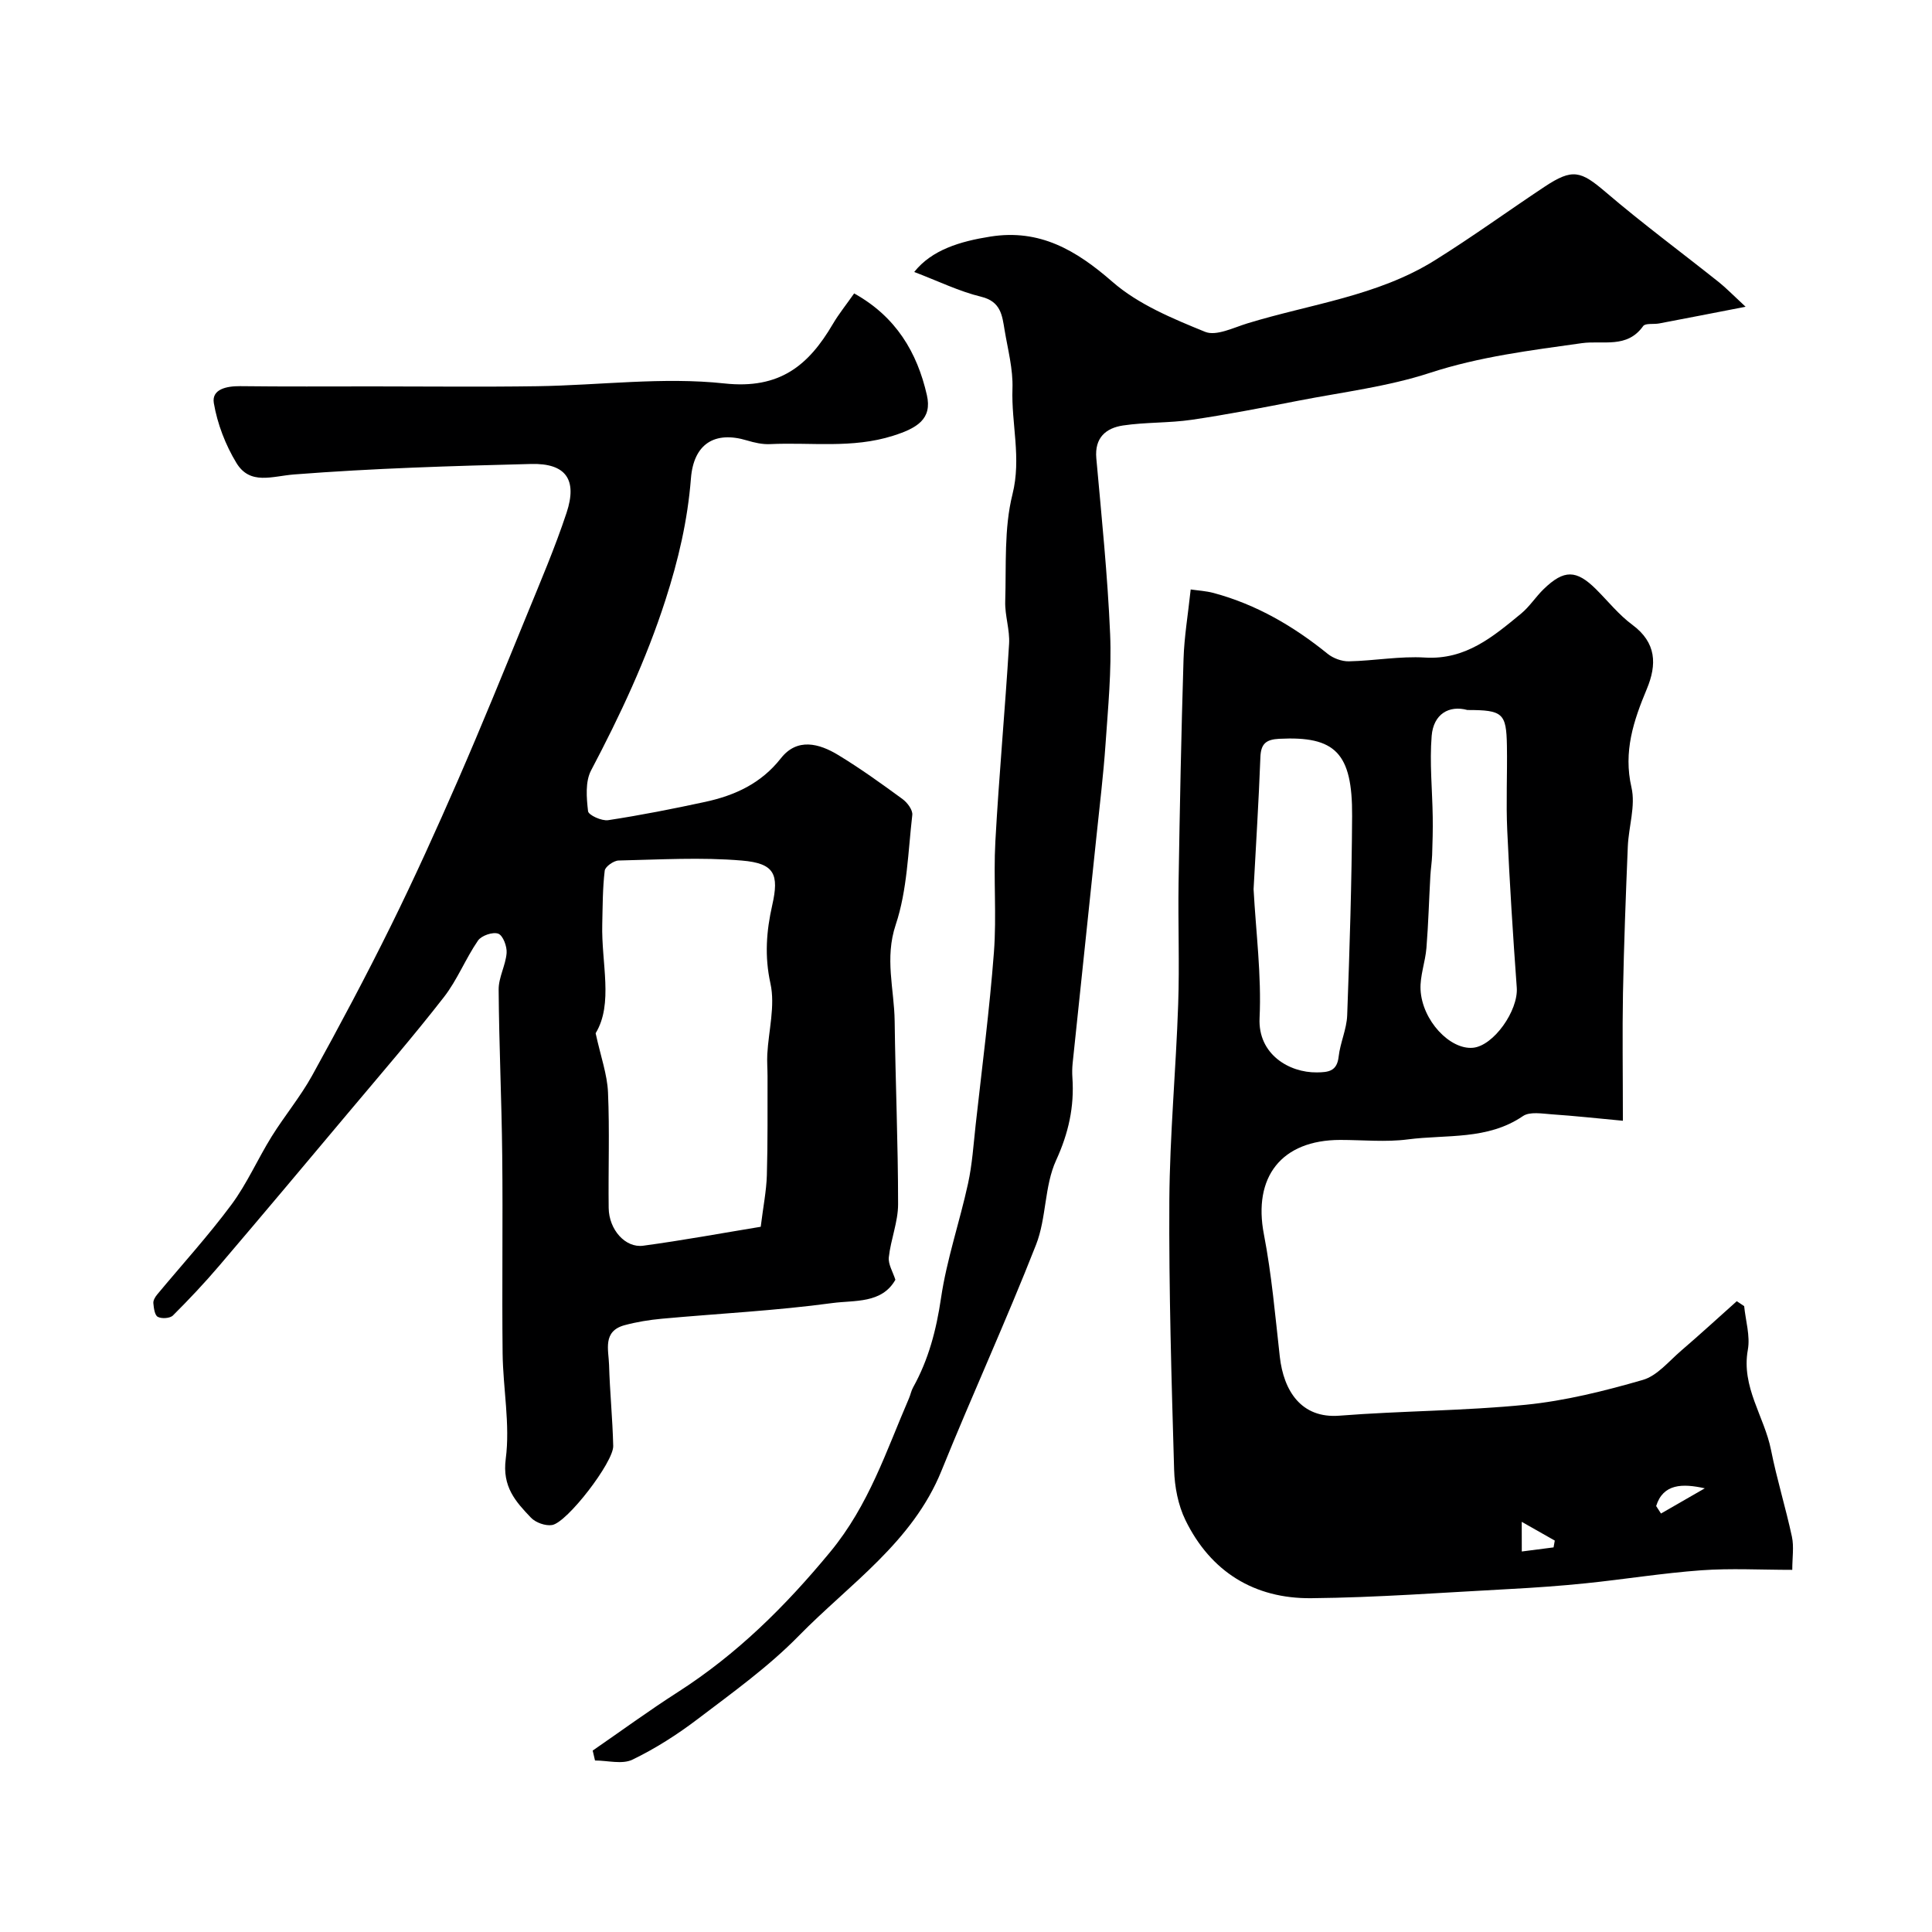
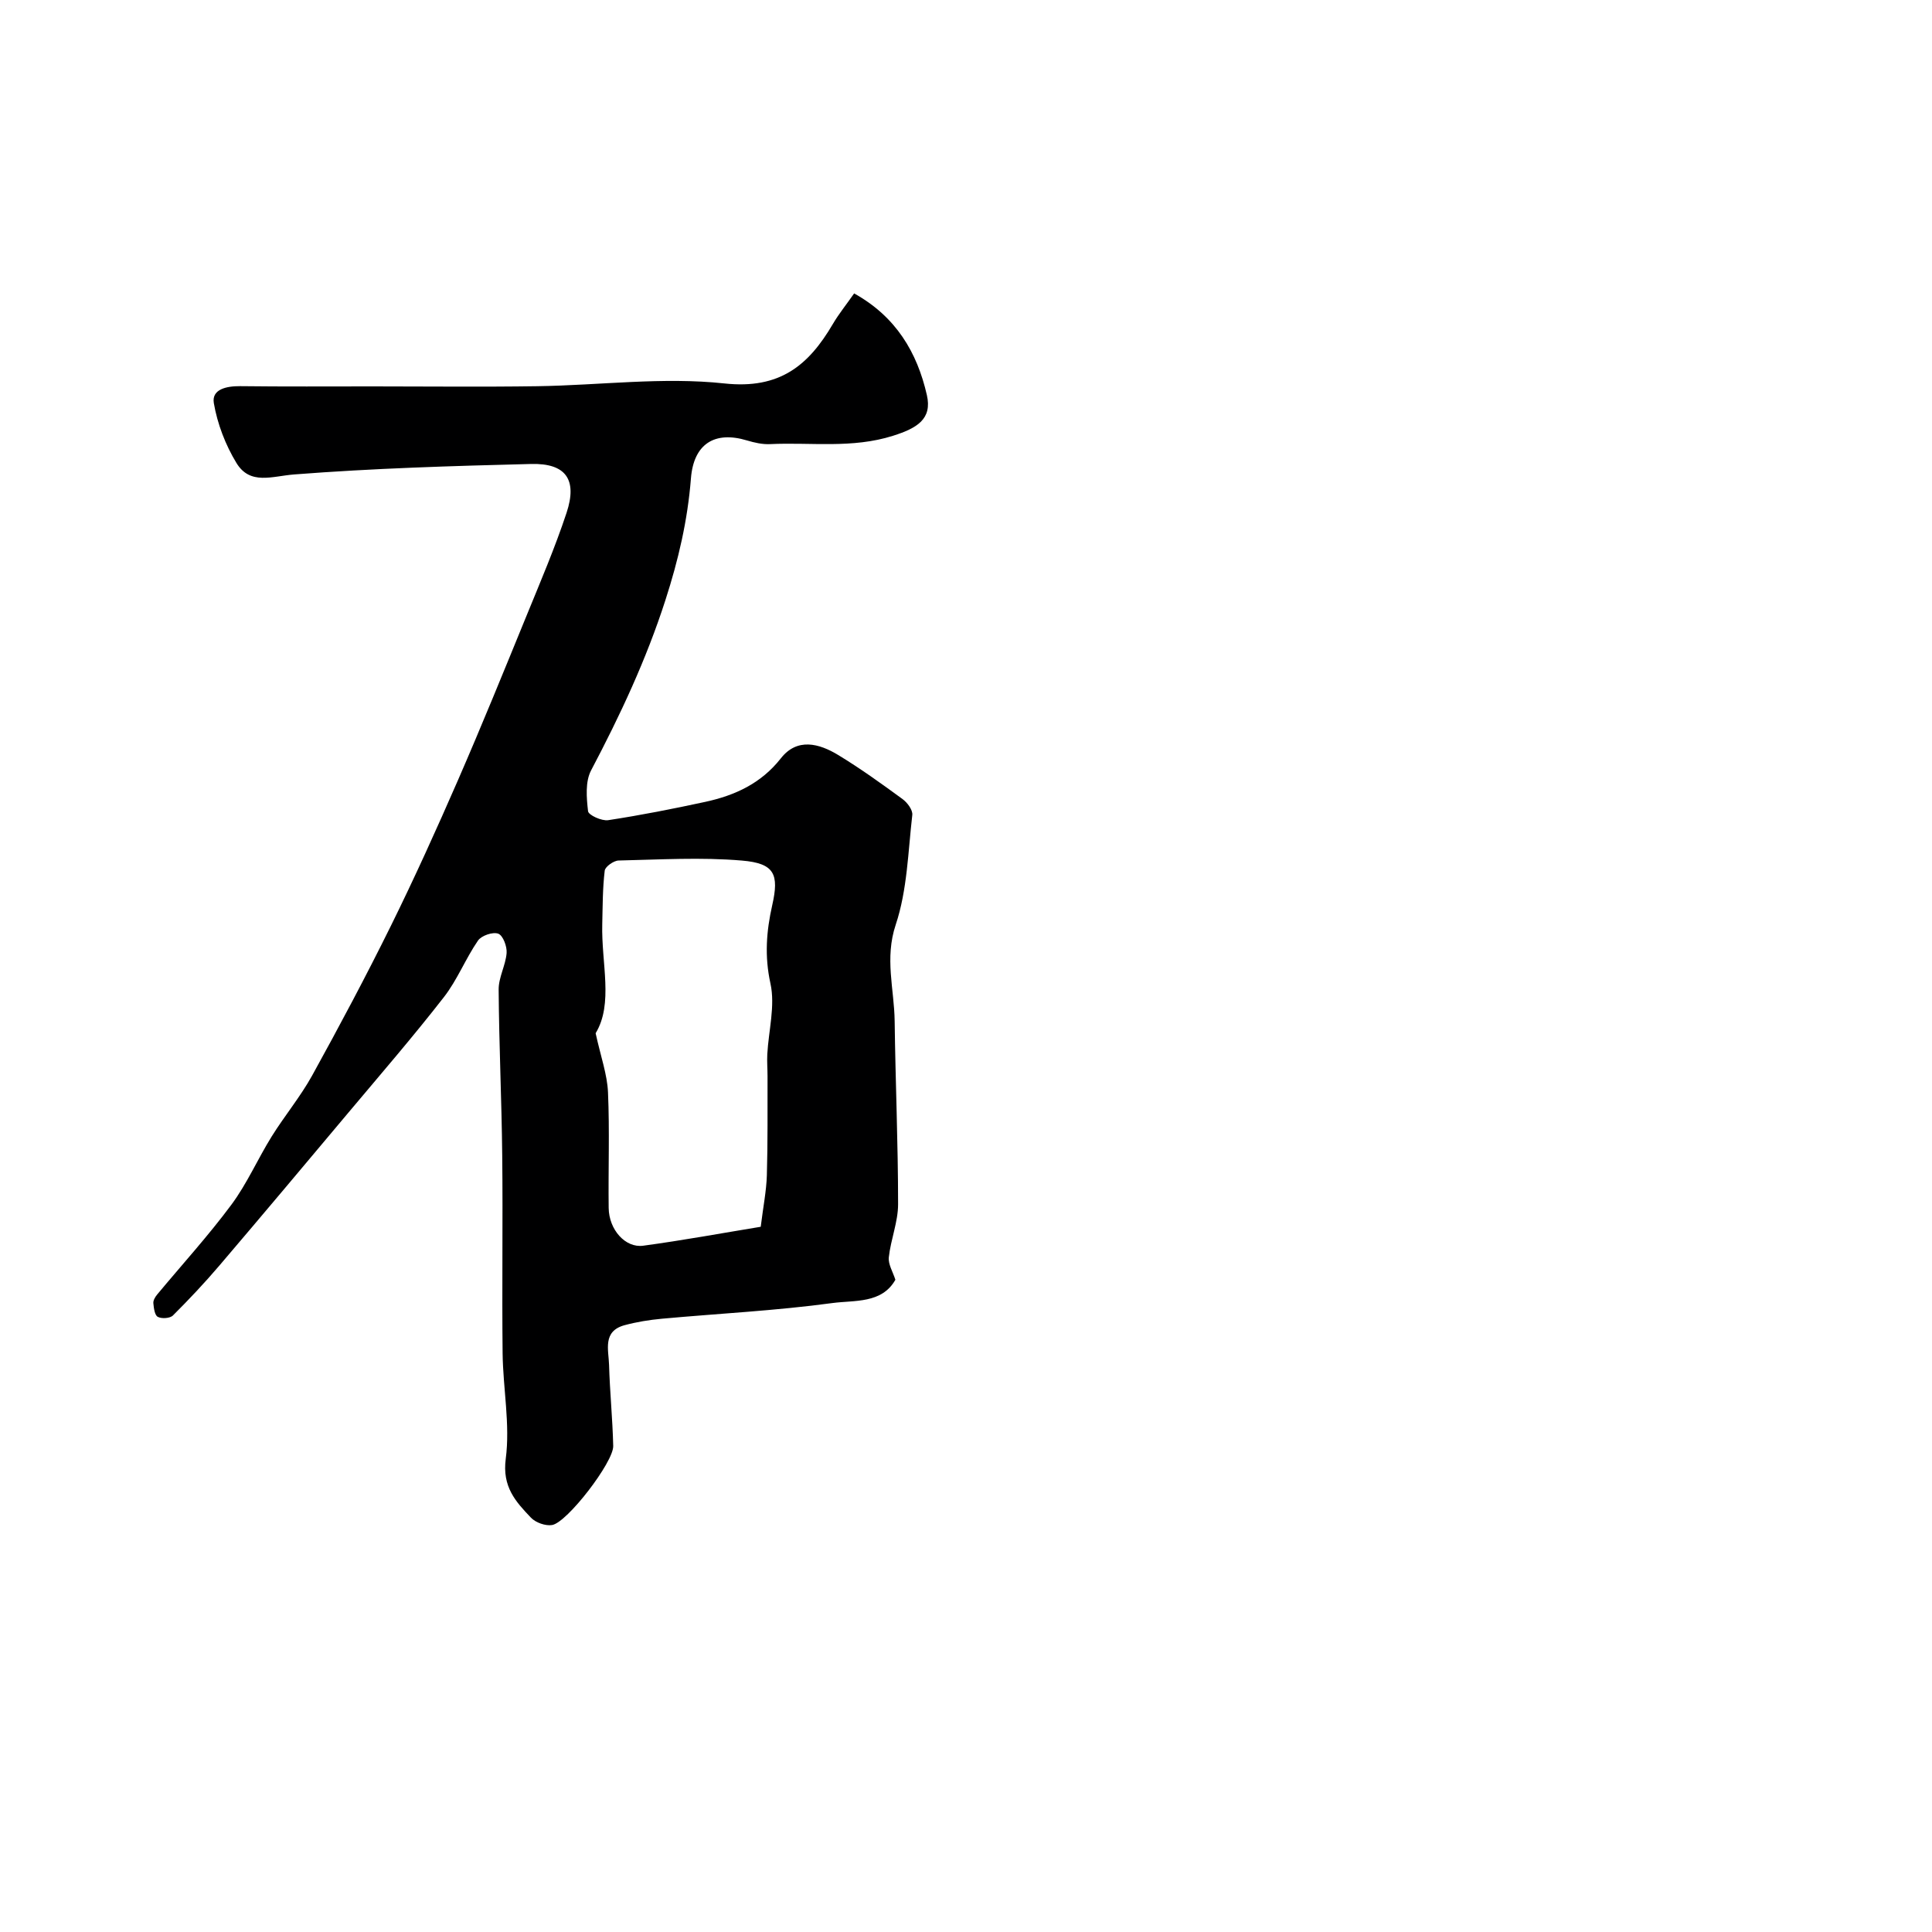
<svg xmlns="http://www.w3.org/2000/svg" enable-background="new 0 0 400 400" viewBox="0 0 400 400">
  <g fill="#000001">
-     <path d="m336 232.04c-5.24-.49-9.96-1.01-14.7-1.33-2.01-.14-4.57-.61-6 .37-7.33 5-15.81 3.78-23.82 4.82-4.59.6-9.32.11-13.99.11-12.2.01-18.11 7.68-15.81 19.56 1.61 8.34 2.34 16.87 3.29 25.33.79 7.01 4.4 12.83 12.36 12.2 12.84-1.01 25.76-.98 38.57-2.26 8.18-.82 16.3-2.85 24.22-5.14 2.99-.86 5.4-3.88 7.95-6.06 3.89-3.34 7.68-6.82 11.51-10.24.51.34 1.02.68 1.53 1.02.3 3.02 1.28 6.17.76 9.05-1.39 7.71 3.42 13.78 4.8 20.73 1.2 6.04 3.04 11.95 4.33 17.97.44 2.07.07 4.3.07 6.85-6.54 0-12.71-.35-18.83.09-7.99.58-15.92 1.87-23.9 2.69-5.24.54-10.51.91-15.77 1.19-13.7.72-27.4 1.77-41.11 1.9-11.77.11-20.81-5.47-26.03-16.17-1.52-3.12-2.24-6.9-2.34-10.4-.54-18.59-1.1-37.2-.99-55.8.09-13.54 1.37-27.06 1.83-40.6.29-8.35-.05-16.73.08-25.09.25-15.47.55-30.93 1.03-46.4.14-4.59.92-9.15 1.48-14.39 1.45.22 3.16.3 4.78.74 8.82 2.38 16.51 6.86 23.57 12.58 1.15.93 2.93 1.59 4.4 1.56 5.26-.11 10.55-1.1 15.76-.78 8.43.51 14.1-4.33 19.9-9.1 1.76-1.45 3.03-3.49 4.69-5.09 4.2-4.06 6.75-4.01 10.84.06 2.48 2.47 4.7 5.28 7.49 7.34 5.02 3.71 5.12 8.23 3 13.31-2.73 6.54-4.89 12.94-3.17 20.38.88 3.81-.59 8.13-.76 12.23-.42 10.12-.8 20.23-1 30.36-.15 8.14-.02 16.3-.02 26.41zm-76.46-47.94c.48 8.87 1.66 17.82 1.24 26.69-.35 7.49 6.13 11.31 11.86 11.24 2.38-.03 4.17-.21 4.51-3.25.32-2.88 1.66-5.69 1.77-8.55.51-13.76.94-27.52 1.02-41.29.08-13.08-3.51-16.57-15.09-15.98-2.72.14-3.8 1.01-3.9 3.82-.34 9.07-.92 18.15-1.41 27.32zm44.27-37.1c-3.8-1.04-7.03.83-7.4 5.36-.45 5.55.14 11.19.22 16.79.04 2.61-.03 5.23-.12 7.84-.05 1.46-.29 2.91-.37 4.36-.28 4.96-.41 9.93-.81 14.89-.23 2.91-1.36 5.81-1.22 8.67.33 6.38 6.09 12.45 10.84 12.02 4.29-.39 9.42-7.71 9.08-12.45-.79-10.83-1.48-21.68-1.97-32.53-.27-5.84.03-11.71-.07-17.57-.12-6.72-.84-7.38-8.18-7.38zm39.08 164.81c.33.52.66 1.03 1 1.55 3.02-1.74 6.05-3.48 9.07-5.22-4.63-1.03-8.63-.97-10.07 3.67zm-27.82 9.41c2.53-.33 4.56-.59 6.58-.85.08-.47.17-.94.25-1.41-2.14-1.21-4.28-2.43-6.84-3.88.01 2.32.01 3.78.01 6.14z" />
    <path d="m176.84 60.75c8.68 4.82 13.05 12.23 15.06 21.05 1.13 4.96-2.02 6.84-7 8.42-8.49 2.69-16.98 1.32-25.46 1.73-1.58.08-3.24-.3-4.78-.76-6.72-2.03-11.05.73-11.61 7.86-.68 8.65-2.58 16.82-5.28 25.19-3.99 12.38-9.39 23.87-15.39 35.26-1.23 2.33-.95 5.66-.63 8.45.09.81 2.83 2.06 4.16 1.86 6.74-1.03 13.44-2.35 20.1-3.79 6.13-1.33 11.56-3.8 15.66-9.02 3.37-4.3 7.91-3.09 11.86-.69 4.6 2.79 8.99 5.95 13.33 9.13.99.72 2.14 2.26 2.02 3.29-.88 7.63-1.04 15.56-3.43 22.72-2.33 6.97-.31 13.34-.22 19.95.16 12.64.71 25.28.71 37.92 0 3.66-1.52 7.29-1.92 10.98-.16 1.45.84 3.02 1.36 4.66-2.81 4.98-8.47 4.21-13.02 4.82-11.72 1.59-23.57 2.17-35.35 3.25-2.59.24-5.2.66-7.71 1.34-4.59 1.25-3.29 5.12-3.2 8.22.16 5.6.73 11.19.86 16.8.07 3.32-9.52 15.82-12.65 16.35-1.37.23-3.42-.5-4.39-1.53-3.18-3.33-5.97-6.39-5.21-12.18.93-7.12-.56-14.53-.65-21.82-.15-13.66.07-27.33-.08-40.99-.12-11.45-.66-22.89-.74-34.34-.02-2.52 1.45-5.02 1.65-7.58.1-1.35-.75-3.63-1.73-3.99-1.12-.42-3.49.39-4.2 1.43-2.58 3.75-4.28 8.14-7.06 11.71-6.35 8.16-13.12 15.99-19.77 23.91-8.87 10.57-17.74 21.14-26.7 31.65-3.05 3.58-6.29 7.02-9.62 10.34-.61.61-2.34.72-3.14.29-.65-.34-.83-1.83-.92-2.84-.05-.56.37-1.28.78-1.77 5.14-6.19 10.58-12.15 15.37-18.6 3.24-4.36 5.45-9.47 8.34-14.12 2.67-4.29 5.95-8.23 8.39-12.64 5.64-10.22 11.14-20.54 16.31-31.01 4.89-9.91 9.45-19.99 13.87-30.12 4.91-11.27 9.54-22.66 14.19-34.03 2.89-7.07 5.9-14.1 8.3-21.34 2.28-6.89-.15-10.29-7.34-10.11-16.37.41-32.76.9-49.07 2.17-4.58.36-9.11 2.27-11.94-2.38-2.27-3.73-3.95-8.11-4.68-12.4-.48-2.88 2.66-3.52 5.42-3.5 9.17.11 18.37.05 27.56.05 11.33 0 22.66.13 33.99-.04 12.93-.19 26.01-1.95 38.76-.57 11.43 1.23 17.4-3.72 22.44-12.32 1.23-2.09 2.78-4 4.4-6.32zm-19.34 193.24c.51-4.15 1.17-7.4 1.27-10.66.2-6.83.12-13.67.14-20.5 0-1.52-.13-3.05-.05-4.56.27-4.91 1.67-10.04.65-14.66-1.24-5.64-.84-10.83.37-16.19 1.45-6.42.5-8.68-6.28-9.25-8.45-.72-17.01-.2-25.52-.01-1.02.02-2.78 1.27-2.88 2.1-.44 3.67-.42 7.39-.51 11.09-.21 8.08 2.35 16.43-1.37 22.57 1.07 4.89 2.4 8.54 2.56 12.23.35 7.97.04 15.98.14 23.96.06 4.47 3.44 8.31 7.16 7.8 8.21-1.11 16.34-2.61 24.32-3.92z" />
-     <path d="m122.71 362.44c5.86-4.04 11.61-8.25 17.6-12.09 12.25-7.85 22.25-17.74 31.58-29.04 8.02-9.72 11.57-20.85 16.3-31.79.32-.74.47-1.58.86-2.28 3.21-5.77 4.81-11.92 5.78-18.5 1.18-8 3.86-15.76 5.59-23.69.87-3.98 1.13-8.1 1.58-12.17 1.32-11.89 2.87-23.77 3.78-35.7.58-7.62-.12-15.33.3-22.97.75-13.64 2.01-27.26 2.84-40.9.18-2.9-.89-5.87-.8-8.79.23-7.42-.27-15.1 1.5-22.17 1.89-7.54-.26-14.62 0-21.9.14-4.02-.96-8.09-1.63-12.12-.5-3-.76-5.9-4.84-6.89-4.57-1.11-8.9-3.24-13.87-5.13 3.63-4.58 9.49-6.34 15.78-7.33 10.21-1.61 17.74 2.81 25.26 9.37 5.36 4.68 12.46 7.61 19.18 10.35 2.31.94 5.88-.87 8.76-1.75 13.04-4 26.91-5.64 38.75-13.02 7.74-4.82 15.14-10.2 22.75-15.25 5.84-3.88 7.52-3.31 12.71 1.12 7.58 6.48 15.62 12.42 23.43 18.64 1.46 1.17 2.77 2.53 5.51 5.07-6.92 1.34-12.42 2.42-17.92 3.46-1.12.21-2.84-.1-3.29.54-3.36 4.72-8.29 2.92-12.72 3.54-10.57 1.49-21.13 2.78-31.44 6.15-8.75 2.86-18.07 3.98-27.16 5.75-7.36 1.43-14.72 2.87-22.13 3.96-4.7.69-9.54.48-14.24 1.18-3.54.53-5.91 2.53-5.53 6.79 1.09 12.12 2.34 24.24 2.86 36.39.32 7.57-.43 15.19-.95 22.78-.44 6.38-1.22 12.74-1.88 19.11-1.64 15.66-3.3 31.31-4.93 46.96-.1.99-.12 2-.05 3 .41 6.02-.79 11.47-3.38 17.12-2.44 5.33-1.98 11.95-4.15 17.47-6.17 15.73-13.23 31.11-19.57 46.78-6 14.83-19.04 23.45-29.58 34.22-6.27 6.4-13.69 11.72-20.86 17.17-4.23 3.22-8.79 6.14-13.56 8.44-2.12 1.02-5.13.17-7.74.17-.17-.67-.33-1.36-.48-2.05z" />
  </g>
</svg>